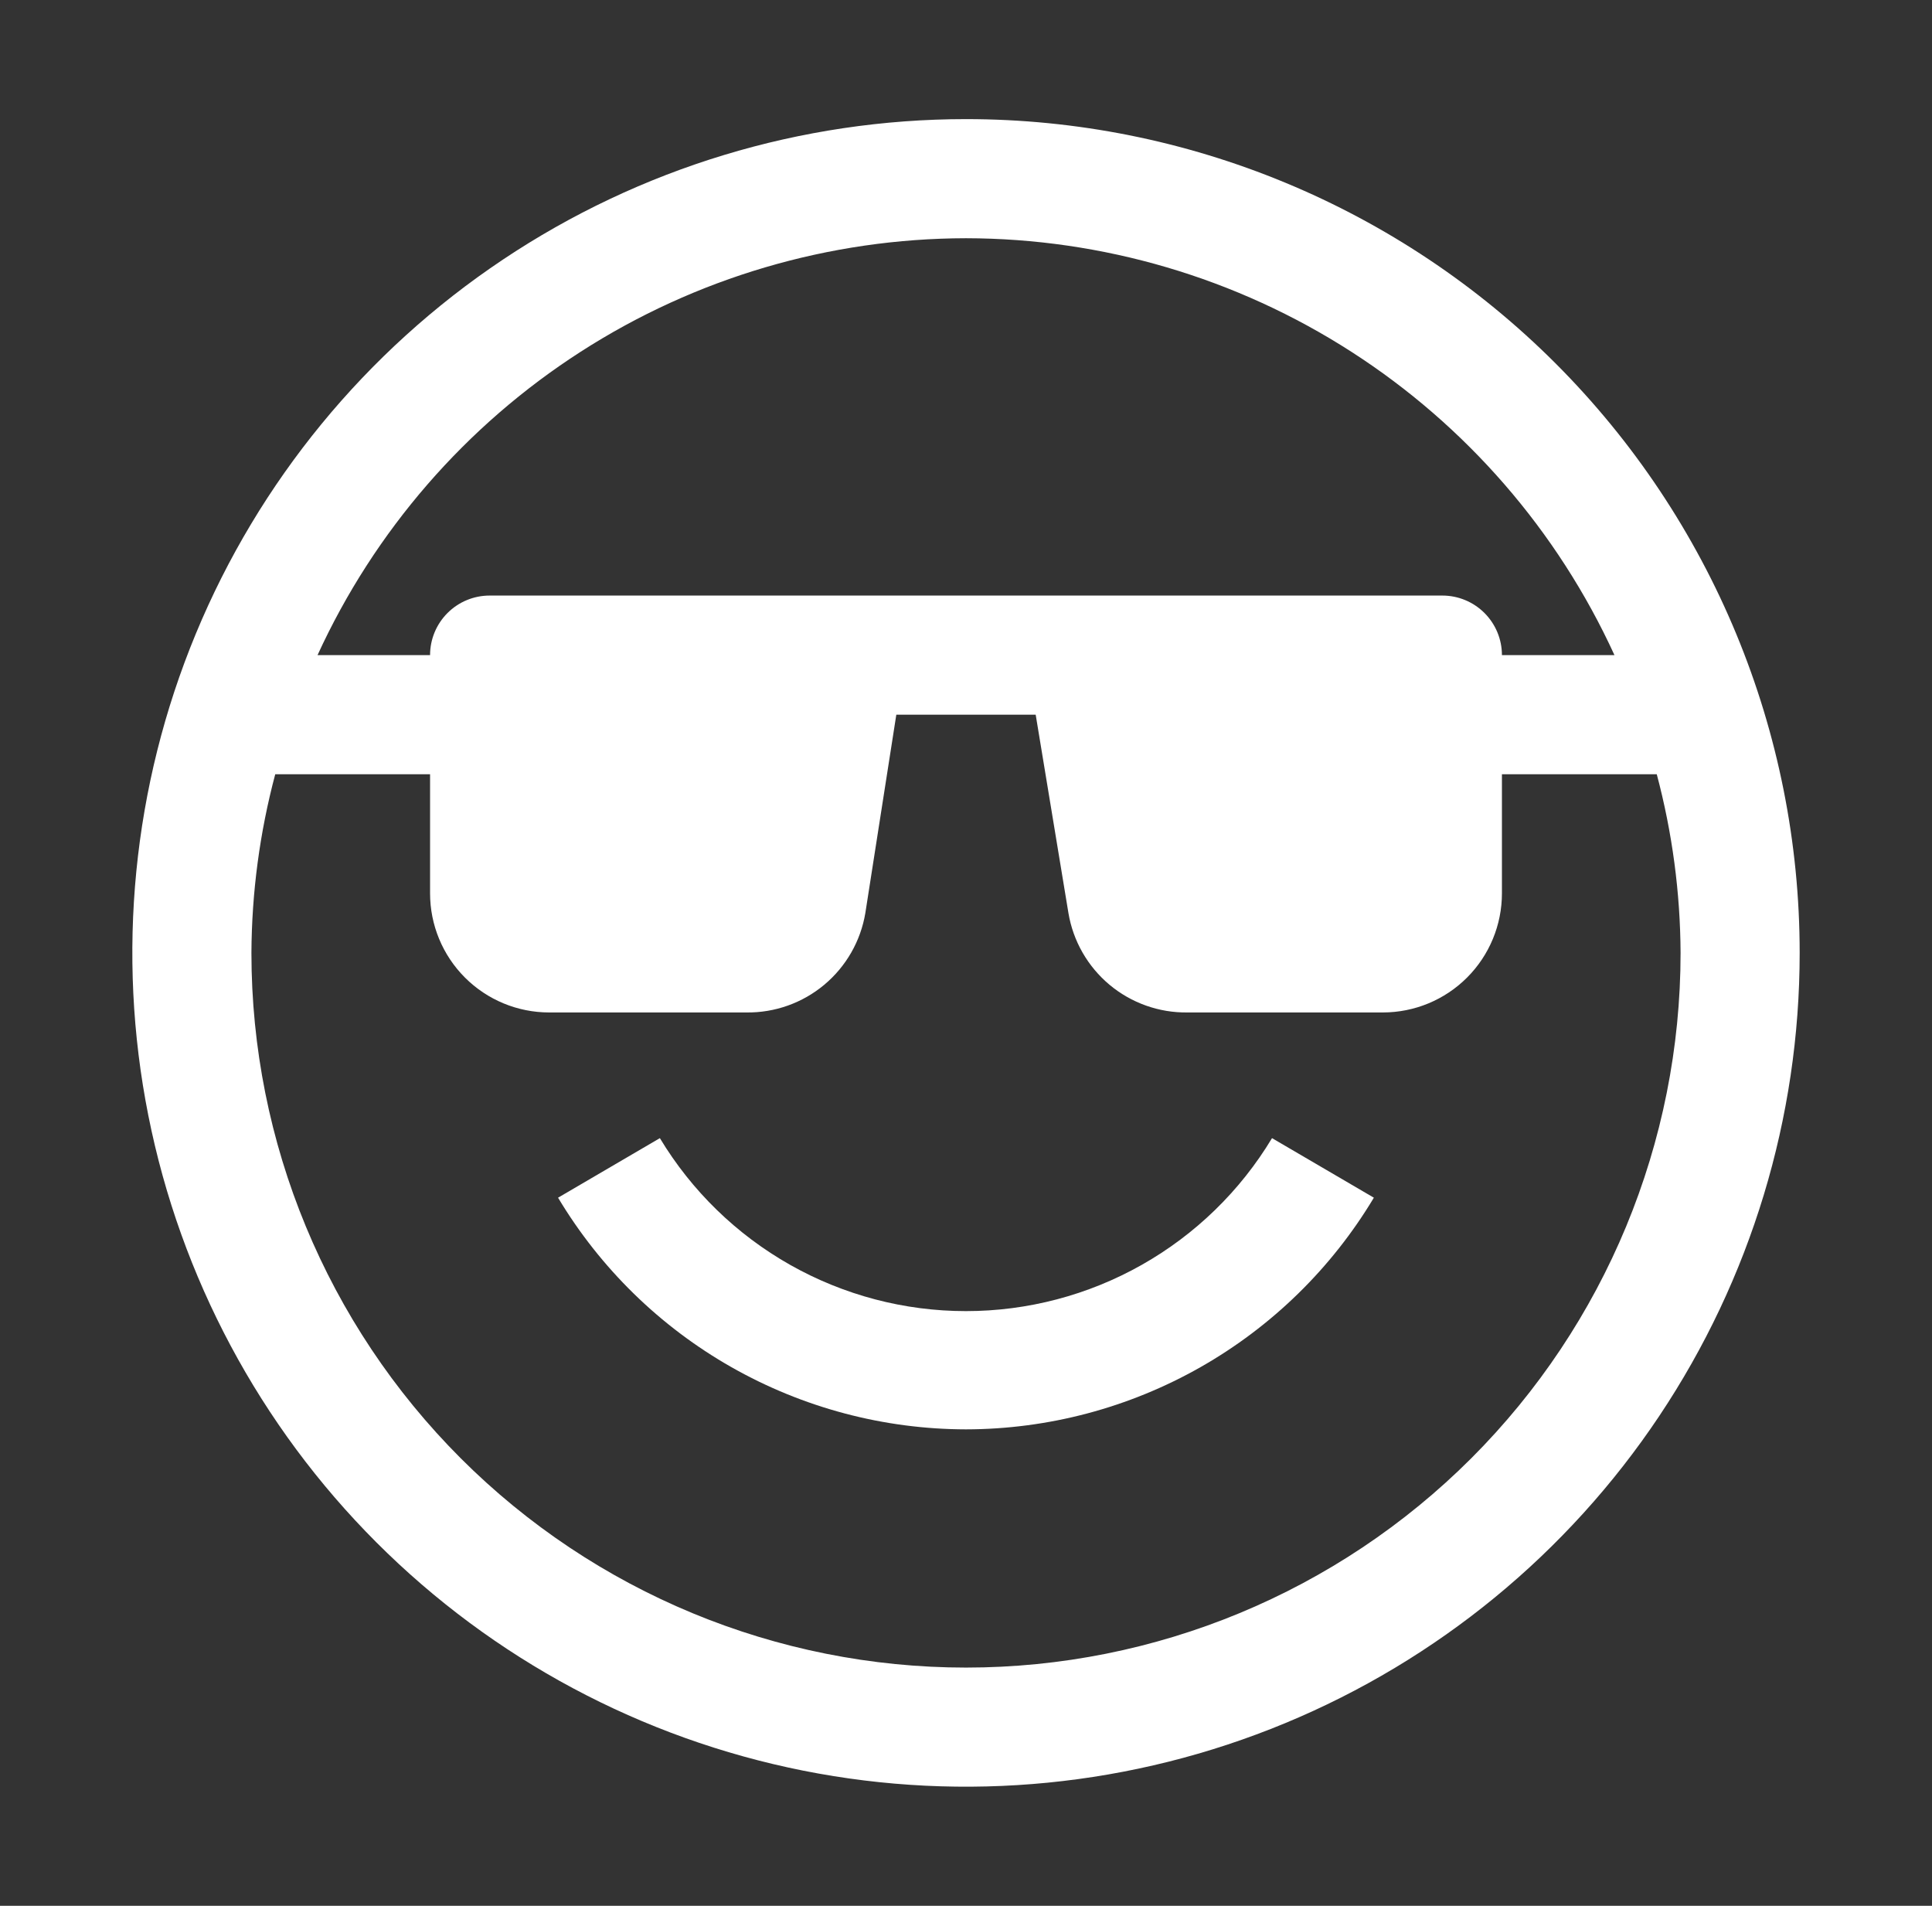
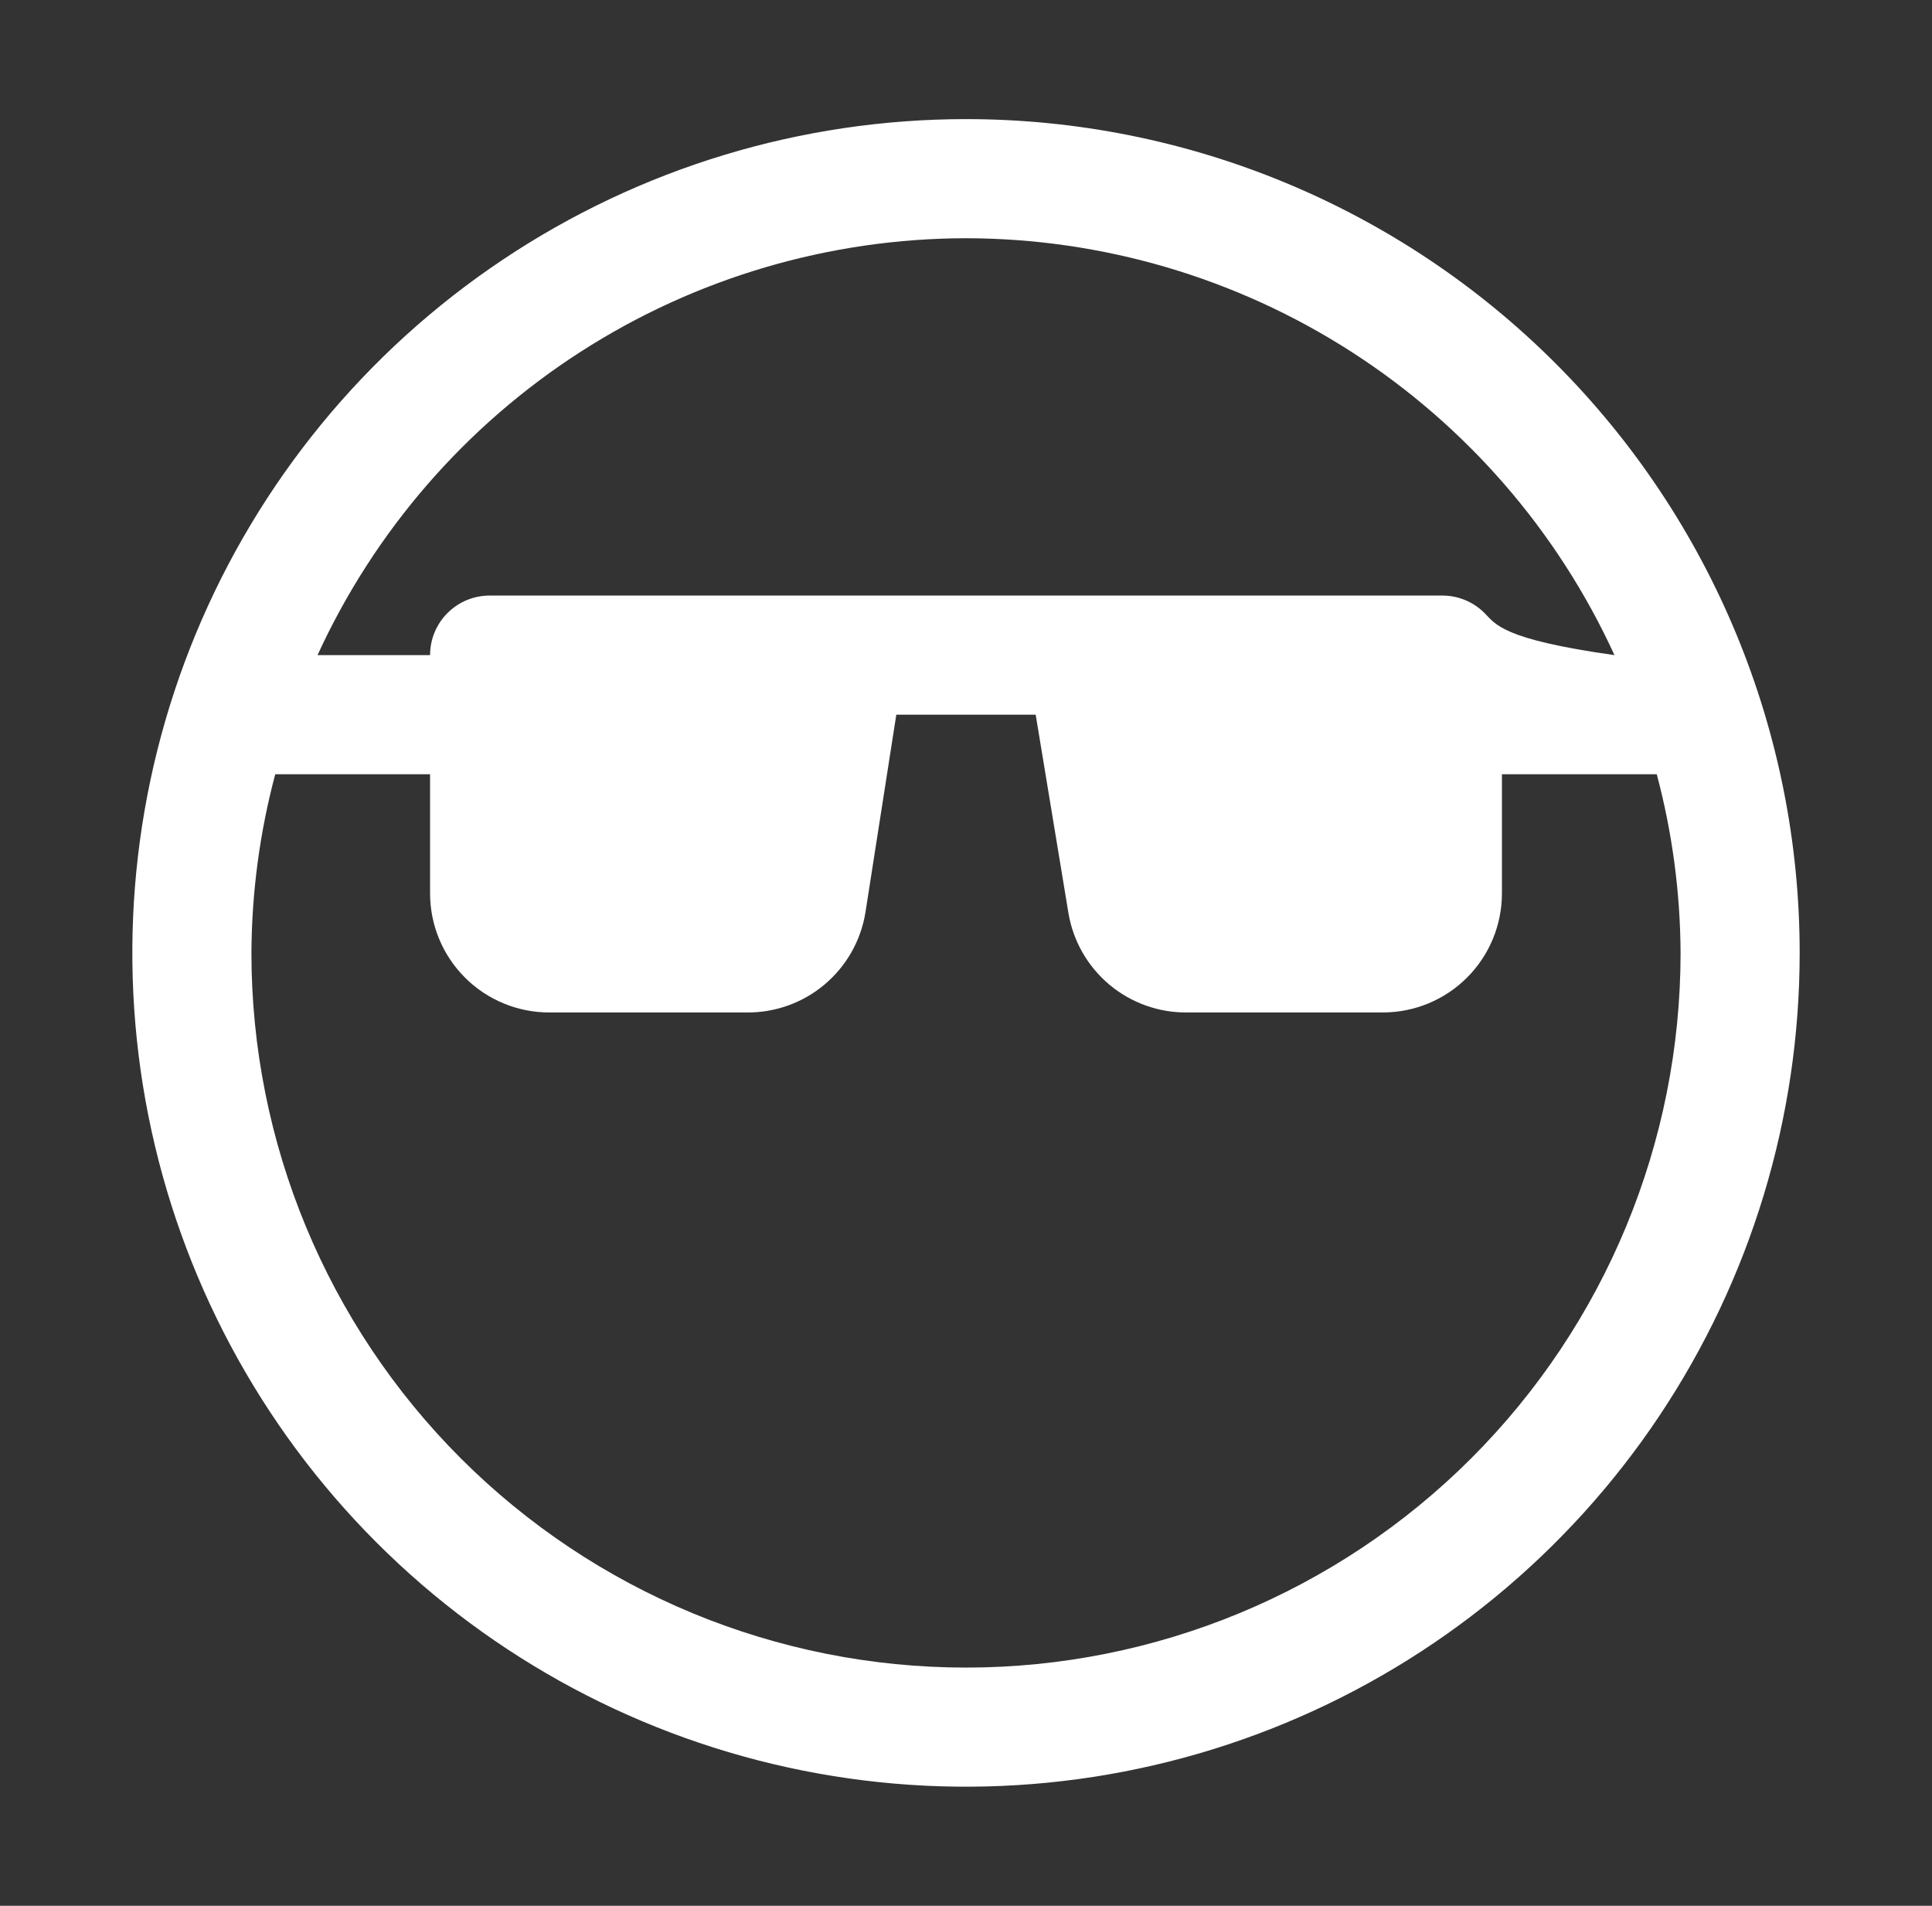
<svg xmlns="http://www.w3.org/2000/svg" width="73" height="72" viewBox="0 0 73 72" fill="none">
  <rect x="0" y="0" width="73" height="72" fill="#333333" stroke="none" />
-   <path d="M36.498 54C39.604 53.995 42.656 53.186 45.357 51.652C48.057 50.119 50.315 47.912 51.911 45.248L48.063 42.998C46.863 44.992 45.167 46.641 43.14 47.786C41.114 48.931 38.826 49.533 36.498 49.533C34.171 49.533 31.883 48.931 29.856 47.786C27.83 46.641 26.134 44.992 24.933 42.998L21.086 45.248C22.682 47.912 24.939 50.119 27.64 51.652C30.341 53.186 33.393 53.995 36.498 54Z" fill="white" />
-   <path d="M36.5 4.5C30.27 4.5 24.18 6.347 19 9.809C13.819 13.27 9.782 18.19 7.398 23.945C5.014 29.701 4.39 36.035 5.605 42.145C6.821 48.256 9.821 53.868 14.226 58.274C18.631 62.679 24.244 65.679 30.355 66.895C36.465 68.11 42.799 67.486 48.554 65.102C54.31 62.718 59.23 58.681 62.691 53.501C66.153 48.32 68 42.23 68 36C68 27.646 64.681 19.634 58.774 13.726C52.867 7.819 44.854 4.5 36.5 4.5ZM36.5 9C41.663 9.008 46.715 10.496 51.057 13.287C55.4 16.079 58.852 20.057 61.002 24.75H56.75C56.75 24.153 56.513 23.581 56.091 23.159C55.669 22.737 55.097 22.5 54.5 22.5H18.5C17.903 22.5 17.331 22.737 16.909 23.159C16.487 23.581 16.25 24.153 16.25 24.75H11.998C14.149 20.057 17.6 16.079 21.943 13.287C26.285 10.496 31.337 9.008 36.5 9ZM36.5 63C29.339 63 22.472 60.155 17.408 55.092C12.345 50.028 9.5 43.161 9.5 36C9.511 33.721 9.813 31.452 10.4 29.25H16.25V33.75C16.25 34.944 16.724 36.088 17.568 36.932C18.412 37.776 19.556 38.25 20.75 38.25H28.198C29.273 38.265 30.318 37.894 31.143 37.205C31.969 36.515 32.52 35.553 32.697 34.492L33.867 27H39.133L40.37 34.492C40.547 35.553 41.099 36.515 41.924 37.205C42.75 37.894 43.795 38.265 44.87 38.25H52.25C53.444 38.25 54.588 37.776 55.432 36.932C56.276 36.088 56.75 34.944 56.75 33.75V29.25H62.6C63.187 31.452 63.489 33.721 63.5 36C63.5 43.161 60.655 50.028 55.592 55.092C50.528 60.155 43.661 63 36.5 63Z" fill="white" />
+   <path d="M36.5 4.5C30.27 4.5 24.18 6.347 19 9.809C13.819 13.27 9.782 18.19 7.398 23.945C5.014 29.701 4.39 36.035 5.605 42.145C6.821 48.256 9.821 53.868 14.226 58.274C18.631 62.679 24.244 65.679 30.355 66.895C36.465 68.11 42.799 67.486 48.554 65.102C54.31 62.718 59.23 58.681 62.691 53.501C66.153 48.32 68 42.23 68 36C68 27.646 64.681 19.634 58.774 13.726C52.867 7.819 44.854 4.5 36.5 4.5ZM36.5 9C41.663 9.008 46.715 10.496 51.057 13.287C55.4 16.079 58.852 20.057 61.002 24.75C56.75 24.153 56.513 23.581 56.091 23.159C55.669 22.737 55.097 22.5 54.5 22.5H18.5C17.903 22.5 17.331 22.737 16.909 23.159C16.487 23.581 16.25 24.153 16.25 24.75H11.998C14.149 20.057 17.6 16.079 21.943 13.287C26.285 10.496 31.337 9.008 36.5 9ZM36.5 63C29.339 63 22.472 60.155 17.408 55.092C12.345 50.028 9.5 43.161 9.5 36C9.511 33.721 9.813 31.452 10.4 29.25H16.25V33.75C16.25 34.944 16.724 36.088 17.568 36.932C18.412 37.776 19.556 38.25 20.75 38.25H28.198C29.273 38.265 30.318 37.894 31.143 37.205C31.969 36.515 32.52 35.553 32.697 34.492L33.867 27H39.133L40.37 34.492C40.547 35.553 41.099 36.515 41.924 37.205C42.75 37.894 43.795 38.265 44.87 38.25H52.25C53.444 38.25 54.588 37.776 55.432 36.932C56.276 36.088 56.75 34.944 56.75 33.75V29.25H62.6C63.187 31.452 63.489 33.721 63.5 36C63.5 43.161 60.655 50.028 55.592 55.092C50.528 60.155 43.661 63 36.5 63Z" fill="white" />
</svg>